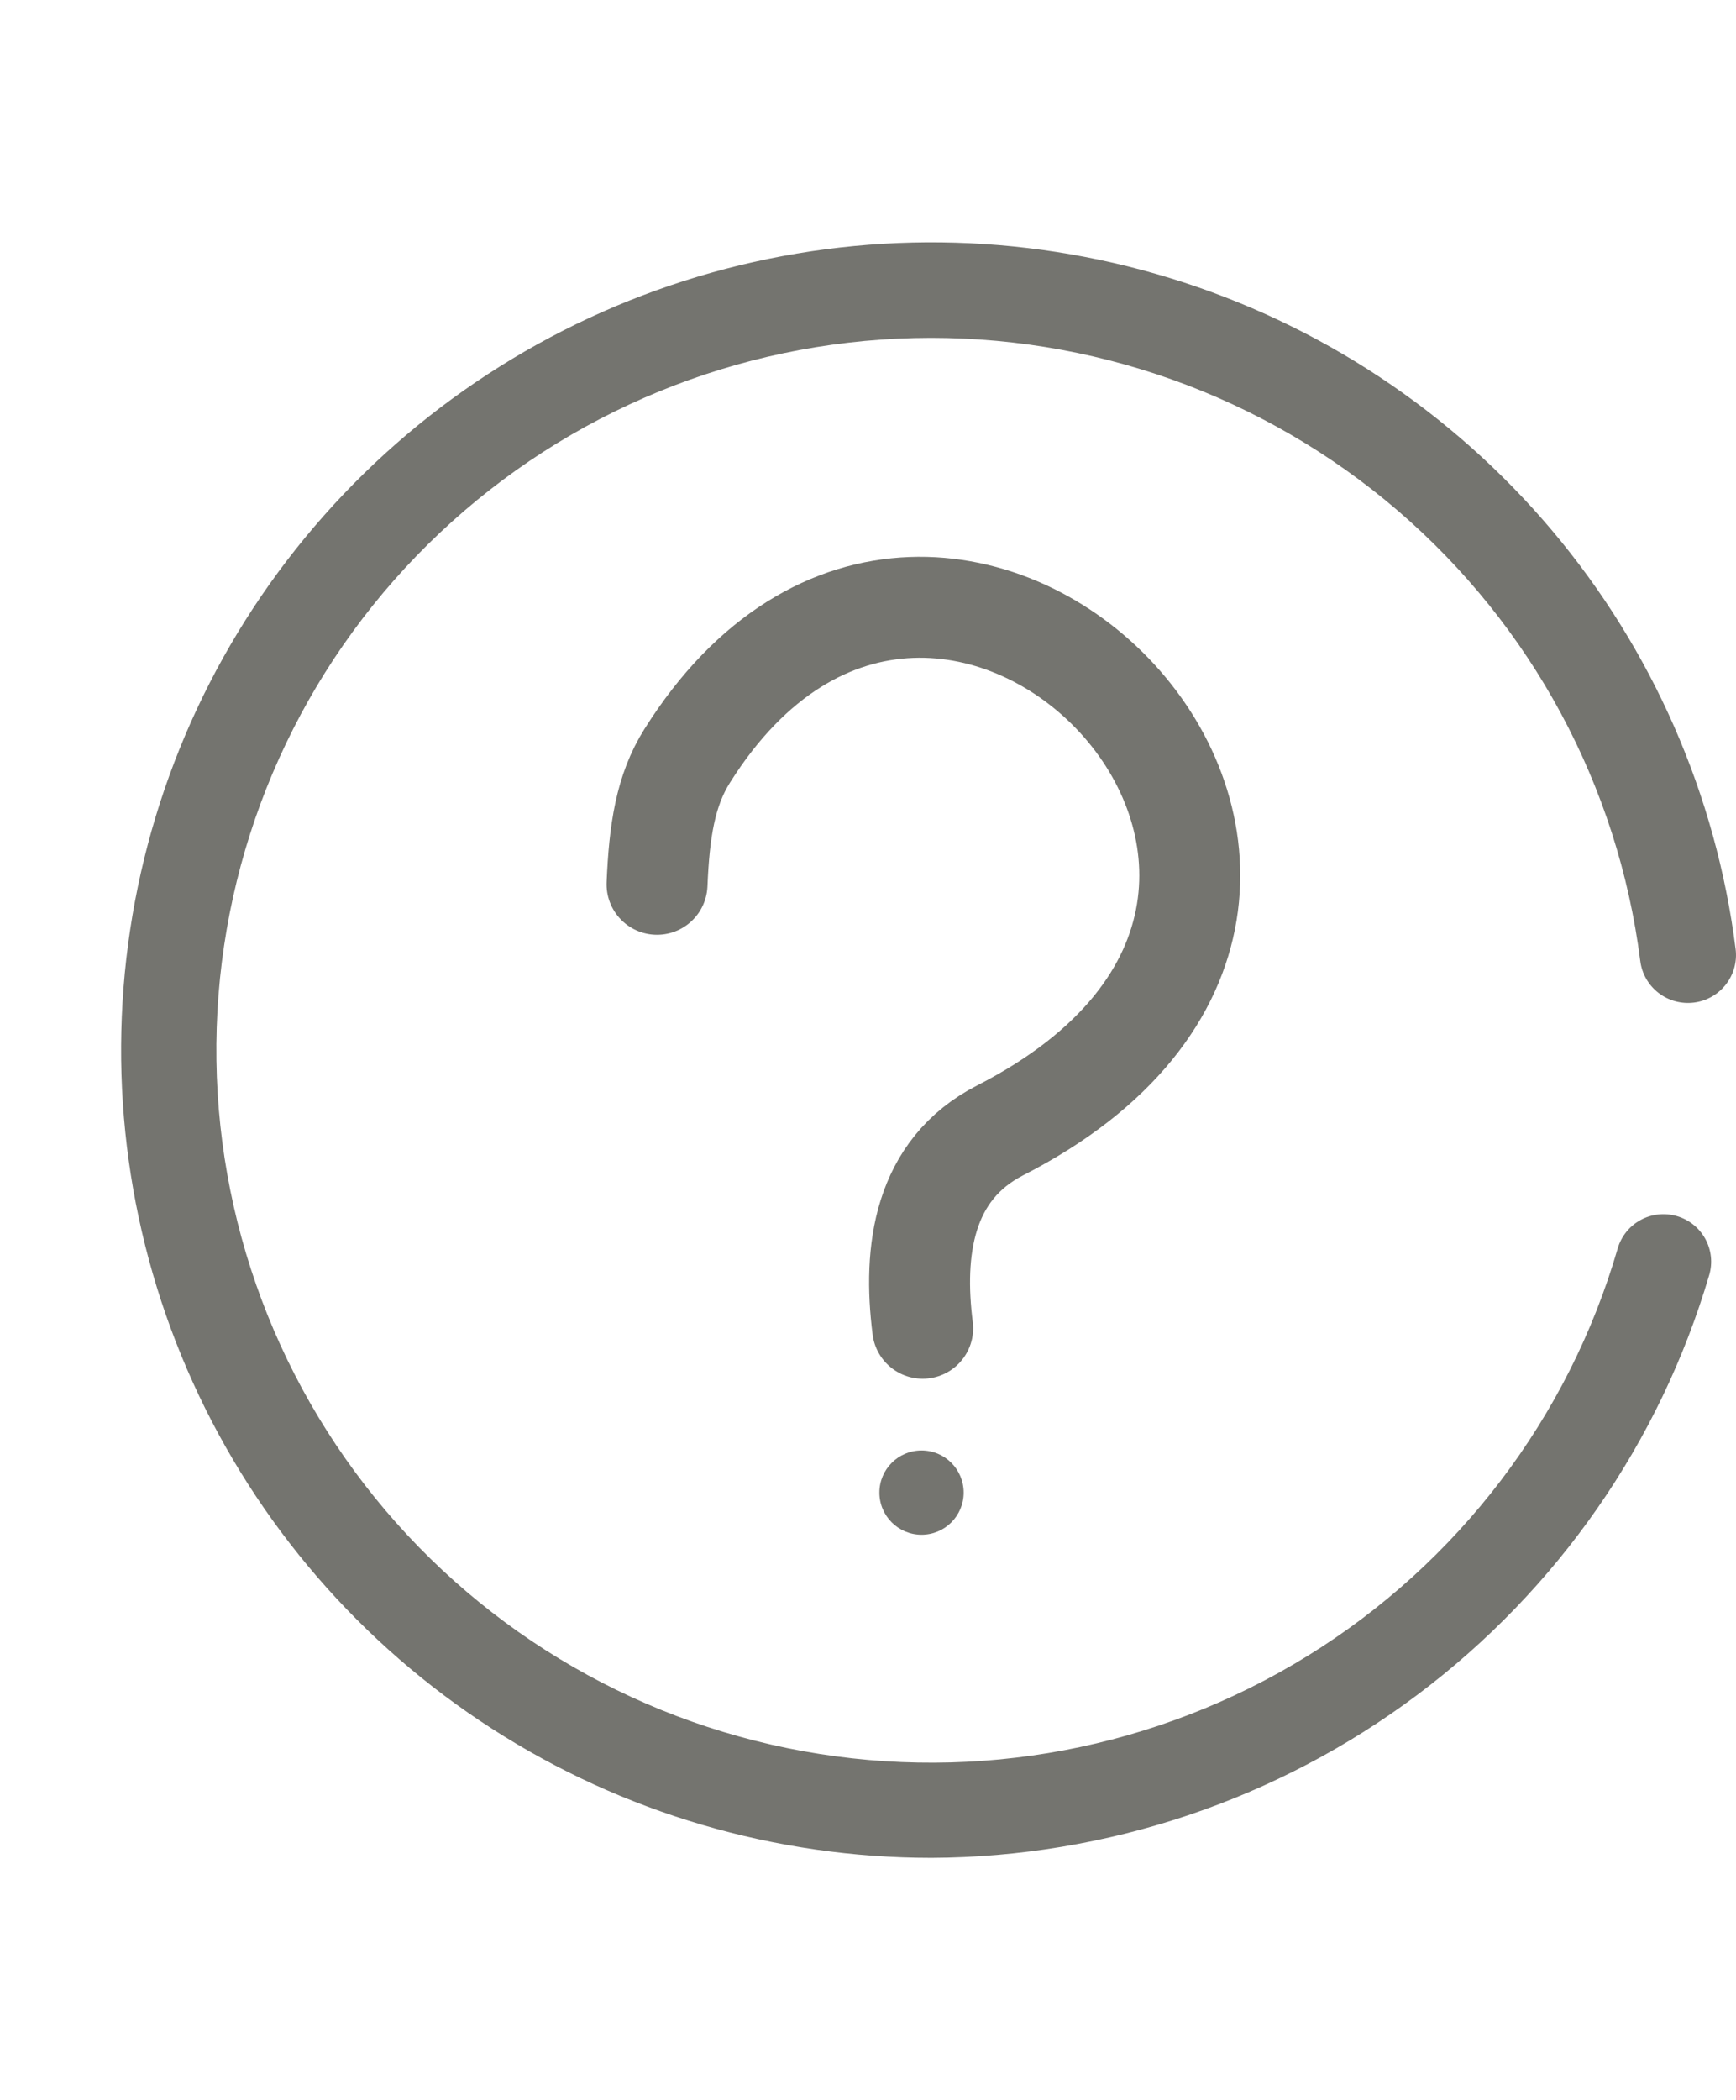
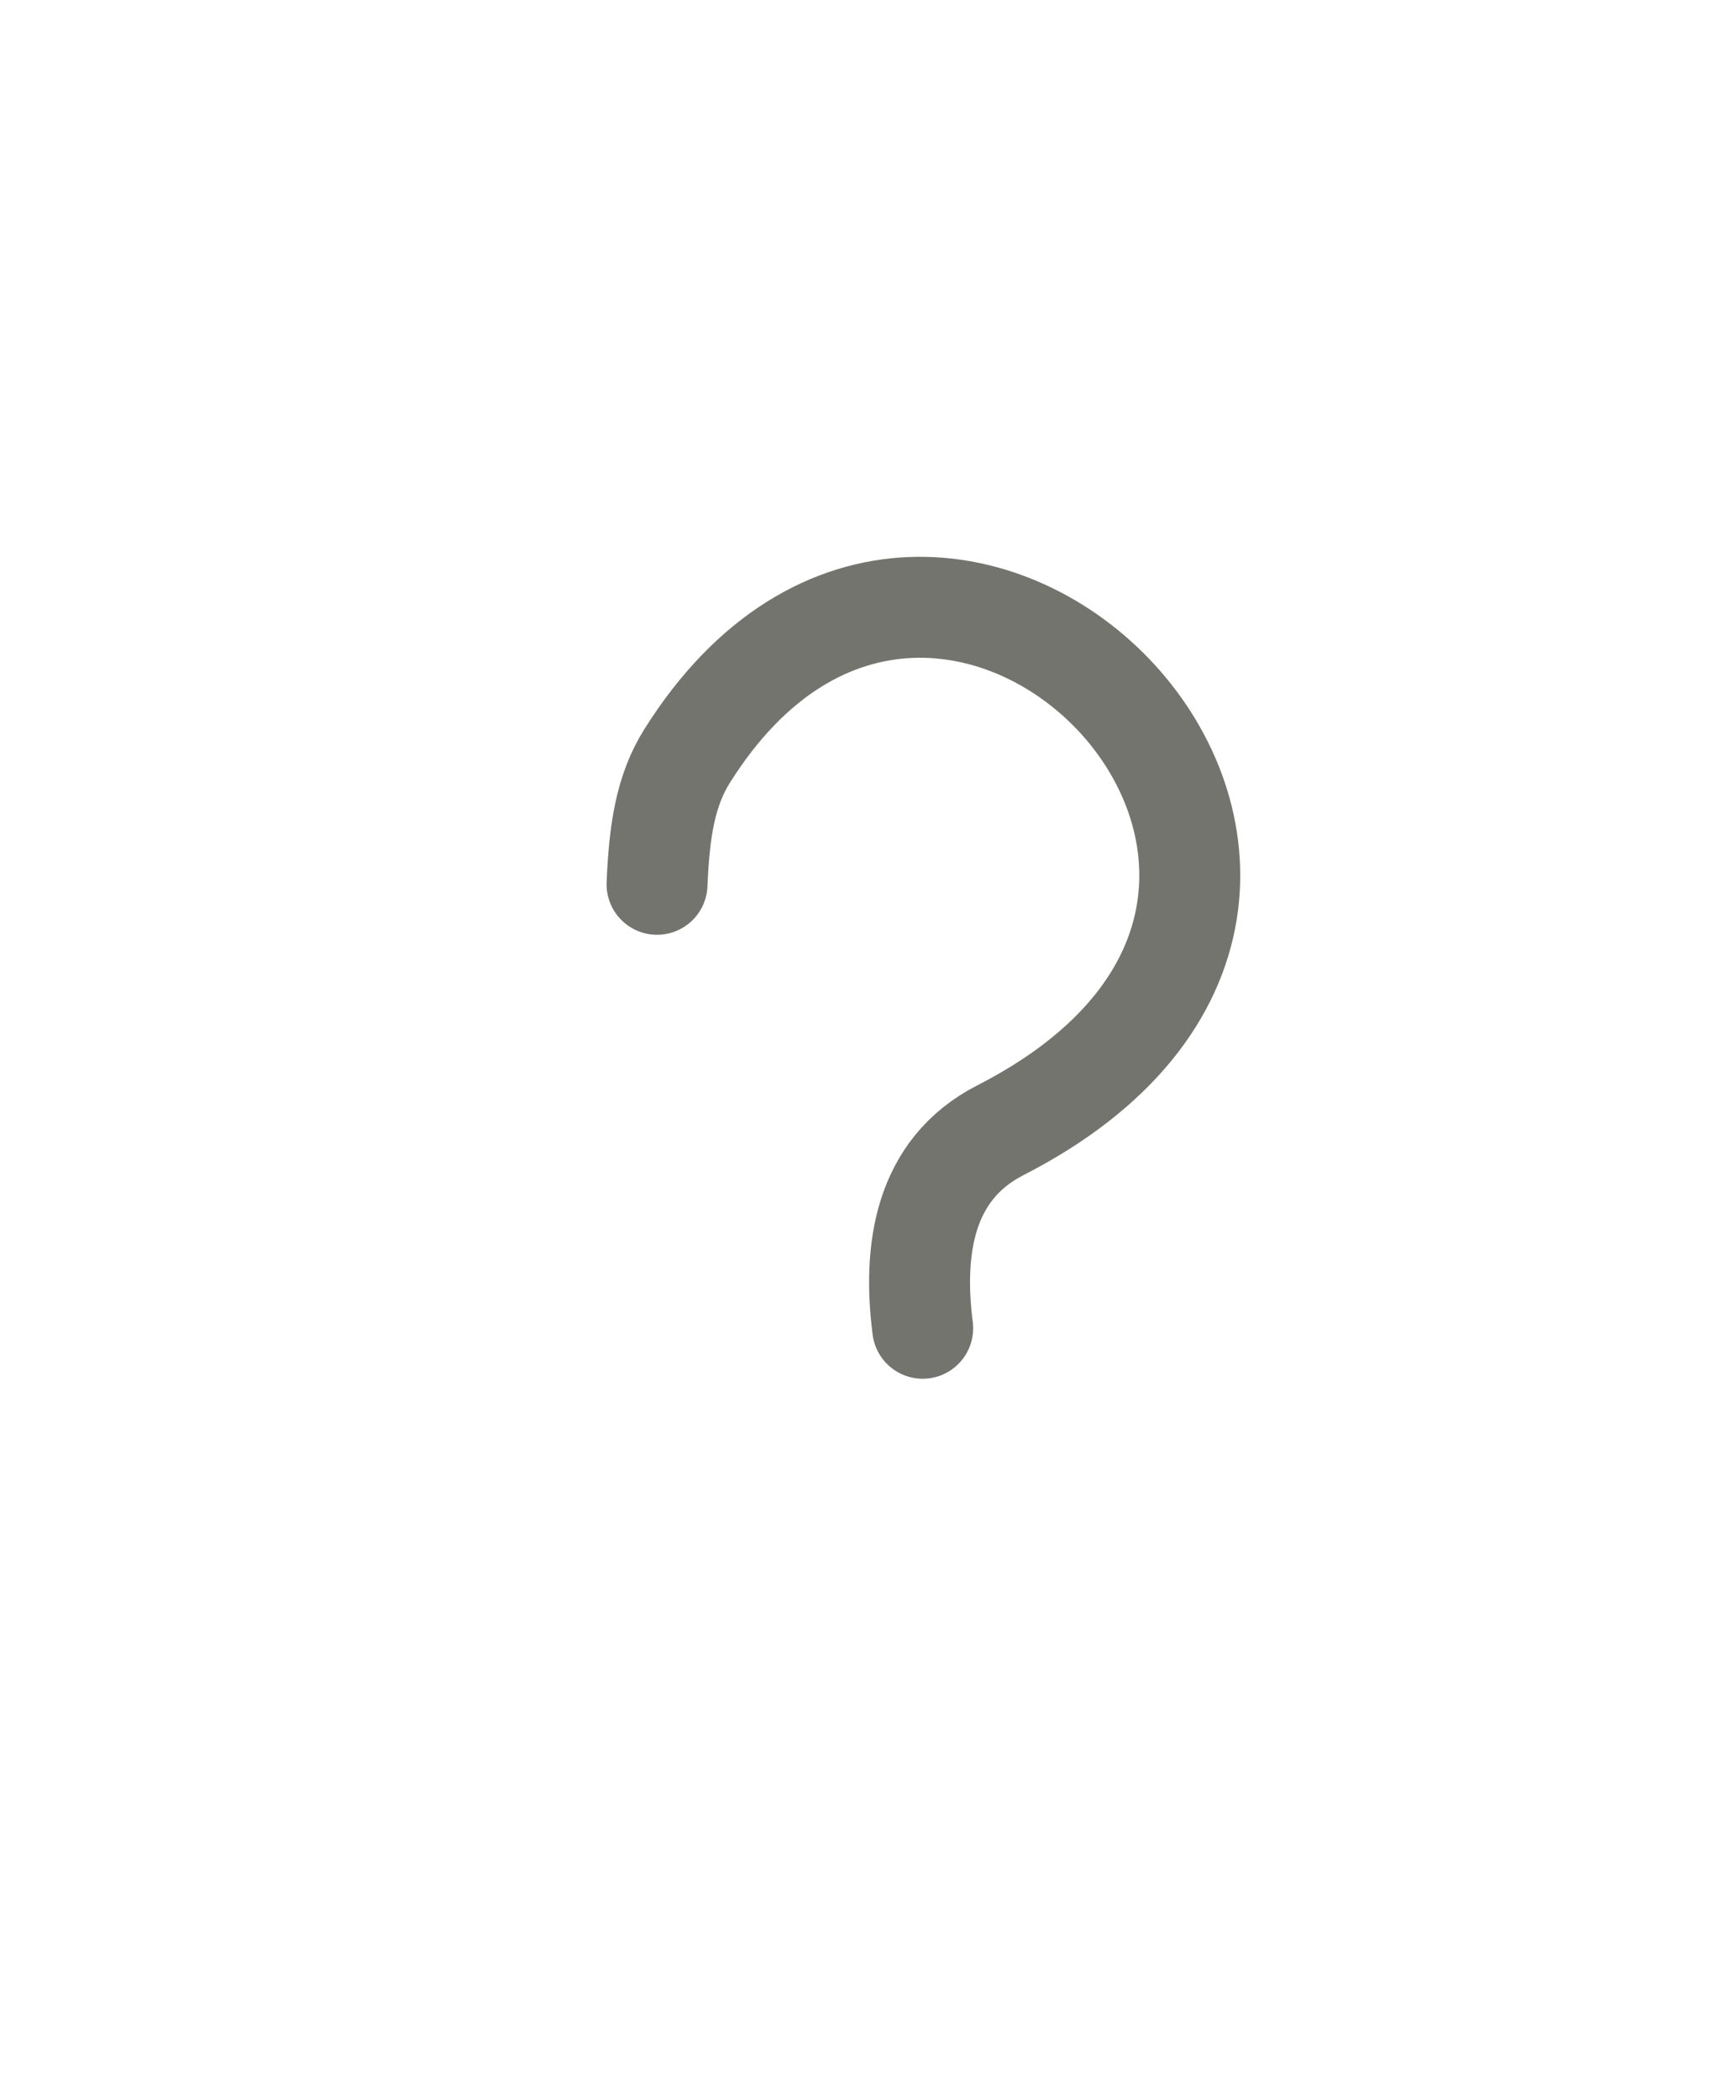
<svg xmlns="http://www.w3.org/2000/svg" width="86" height="104" viewBox="0 0 86 104" fill="none">
  <path d="M32.549 43.79C32.66 41.152 32.961 39.151 34.039 37.436C46.801 17.127 72.944 44.006 49.552 55.973C45.735 57.925 45.221 61.947 45.709 65.775" stroke="#74746F" stroke-width="5" stroke-linecap="round" stroke-linejoin="round" />
-   <path d="M45.652 76C46.805 76 47.739 75.066 47.739 73.913C47.739 72.76 46.805 71.826 45.652 71.826C44.5 71.826 43.565 72.76 43.565 73.913C43.565 75.066 44.5 76 45.652 76Z" fill="#74746F" />
-   <path d="M46.148 92C38.422 92 30.859 89.779 24.369 85.603C17.878 81.427 12.735 75.474 9.556 68.458C6.377 61.442 5.297 53.661 6.447 46.049C7.596 38.437 10.926 31.317 16.036 25.544C21.146 19.77 27.82 15.588 35.256 13.5C42.693 11.412 50.576 11.506 57.96 13.77C65.345 16.035 71.916 20.375 76.886 26.268C81.857 32.162 85.015 39.359 85.981 46.996C86.02 47.305 85.998 47.619 85.916 47.919C85.833 48.22 85.692 48.501 85.501 48.747C85.309 48.993 85.071 49.2 84.8 49.354C84.528 49.508 84.229 49.608 83.919 49.647C83.609 49.686 83.294 49.664 82.992 49.582C82.691 49.5 82.408 49.359 82.161 49.169C81.914 48.978 81.707 48.74 81.552 48.47C81.397 48.199 81.297 47.901 81.258 47.592C80.16 38.925 75.874 30.973 69.229 25.273C62.584 19.574 54.053 16.534 45.288 16.741C36.522 16.948 28.146 20.388 21.78 26.395C15.413 32.401 11.51 40.548 10.826 49.256C10.142 57.965 12.725 66.617 18.076 73.538C23.426 80.458 31.163 85.155 39.79 86.718C48.416 88.282 57.318 86.601 64.772 82.002C72.226 77.402 77.702 70.211 80.14 61.82C80.315 61.221 80.722 60.715 81.272 60.415C81.821 60.115 82.467 60.045 83.068 60.22C83.67 60.394 84.177 60.8 84.478 61.347C84.779 61.894 84.85 62.538 84.674 63.137C82.225 71.438 77.153 78.73 70.212 83.93C63.271 89.129 54.832 91.96 46.148 92V92Z" fill="#74746F" />
</svg>